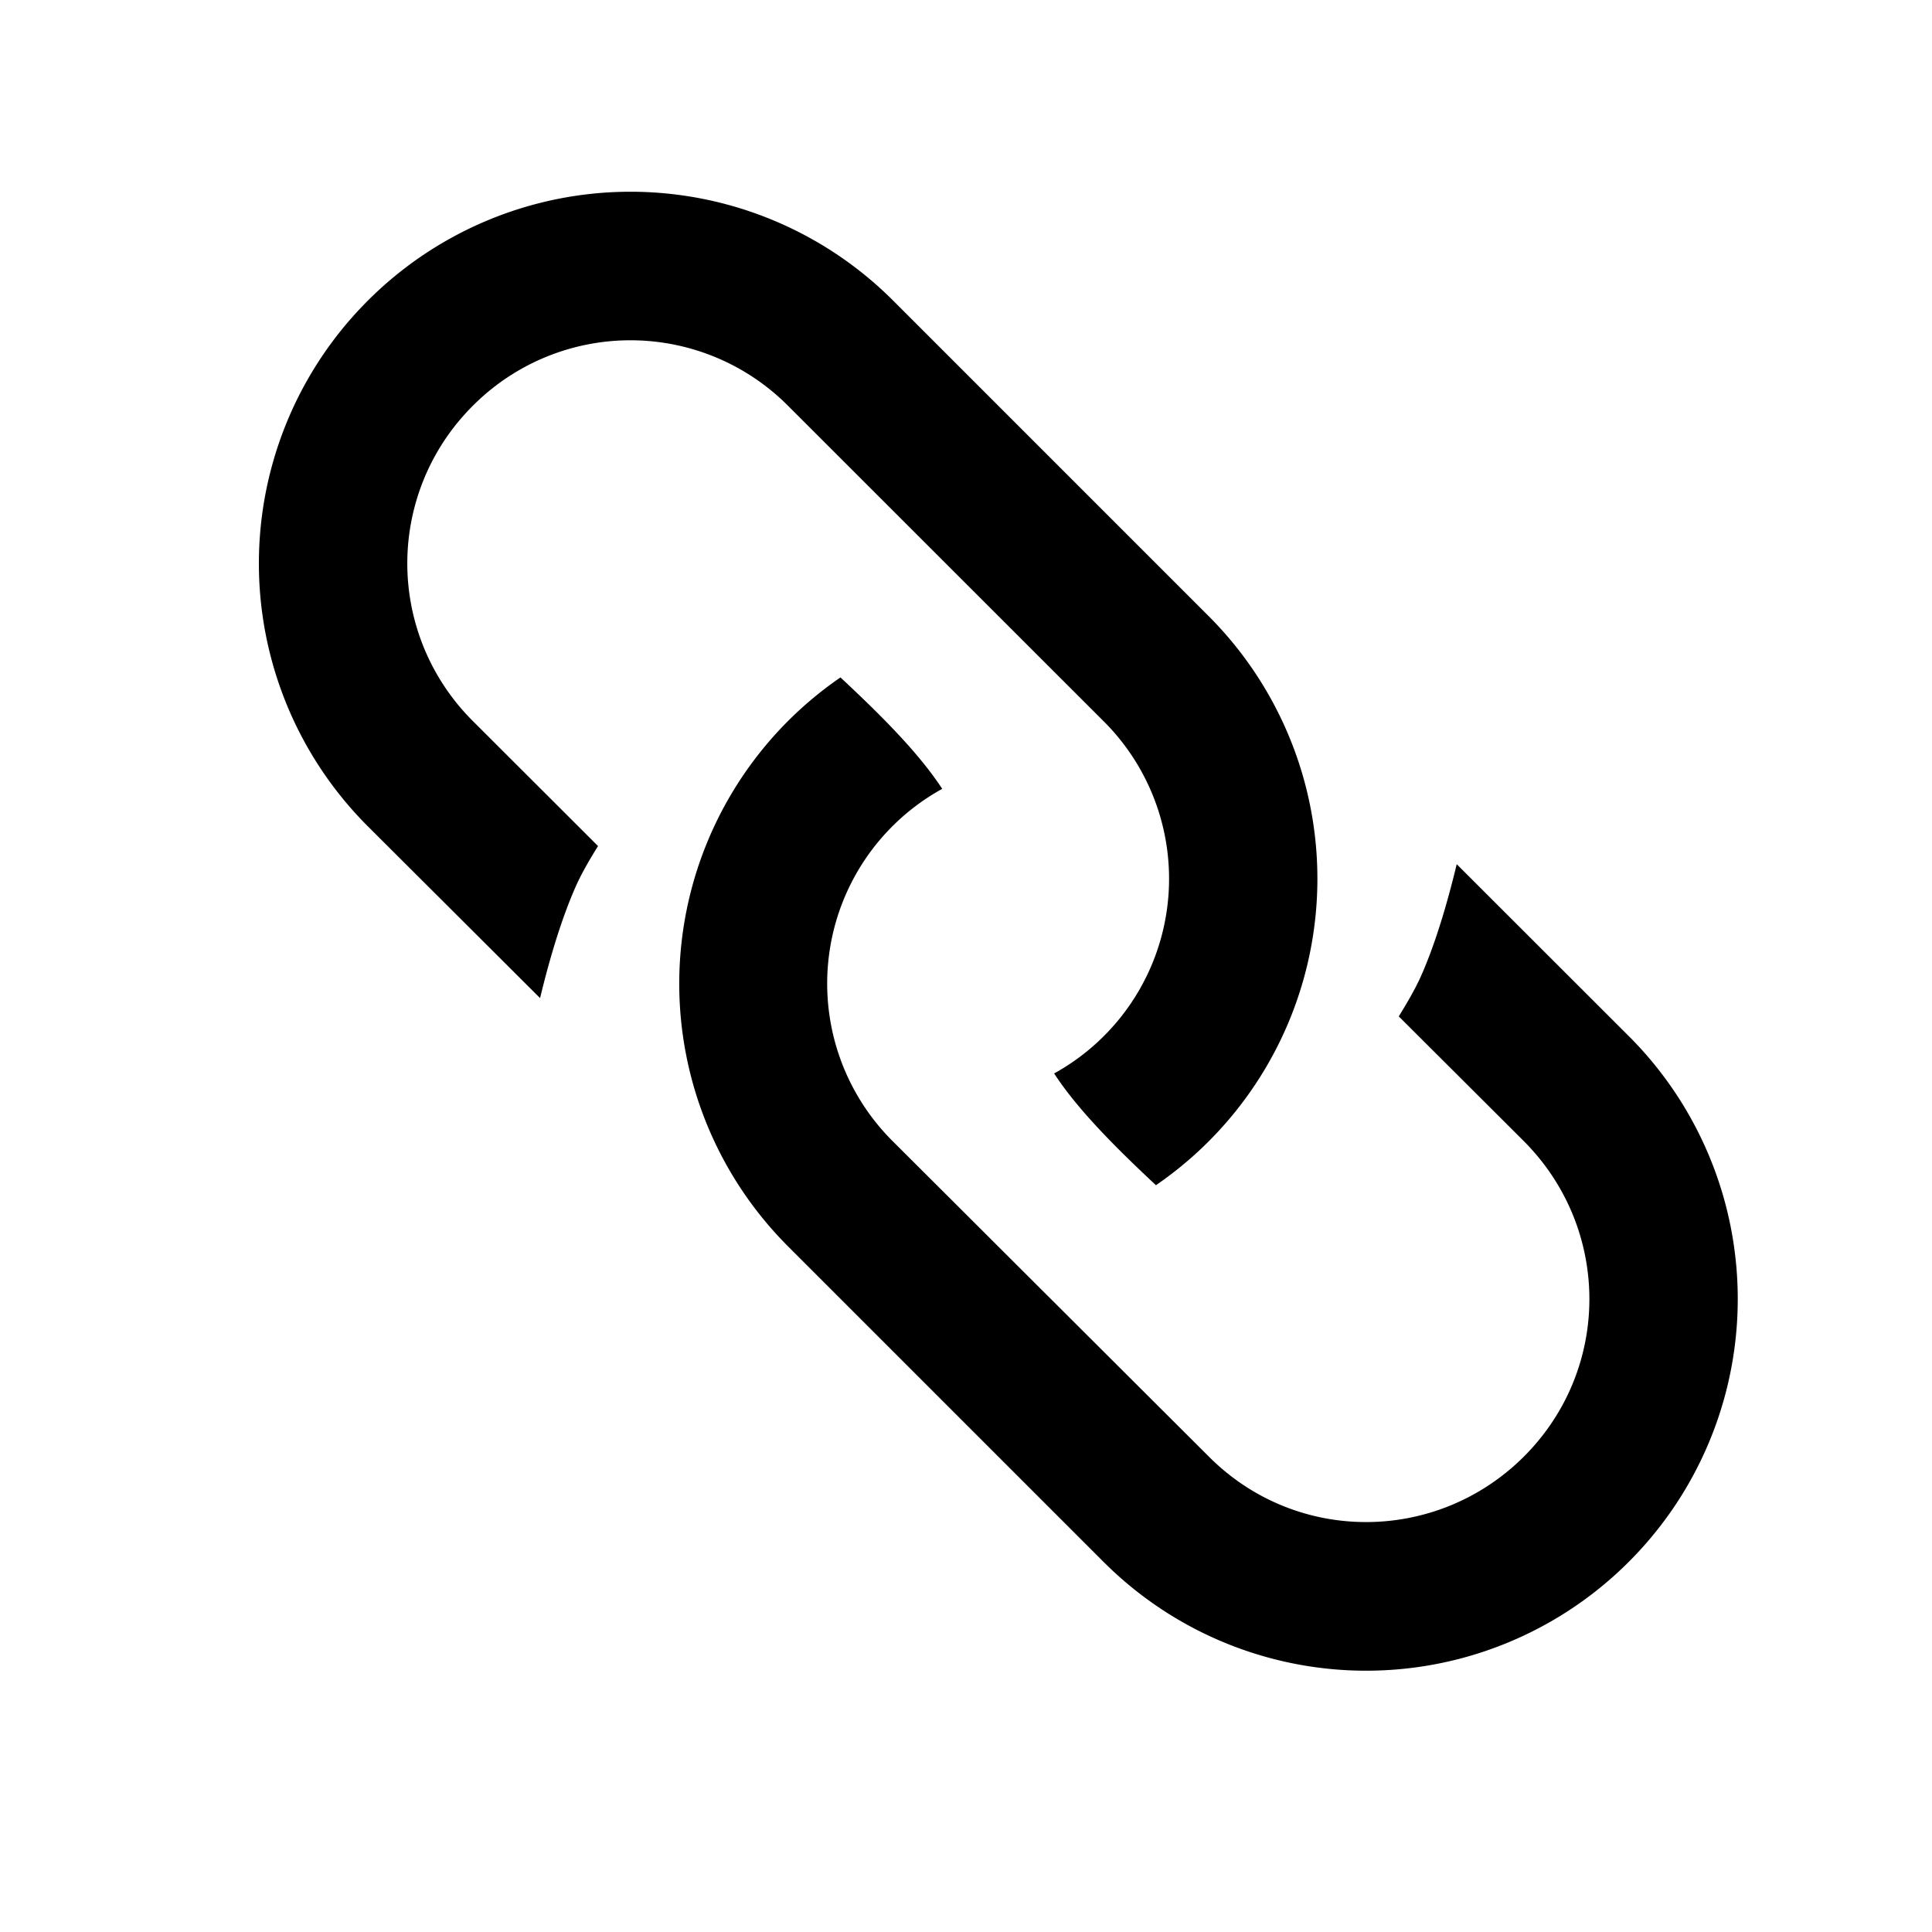
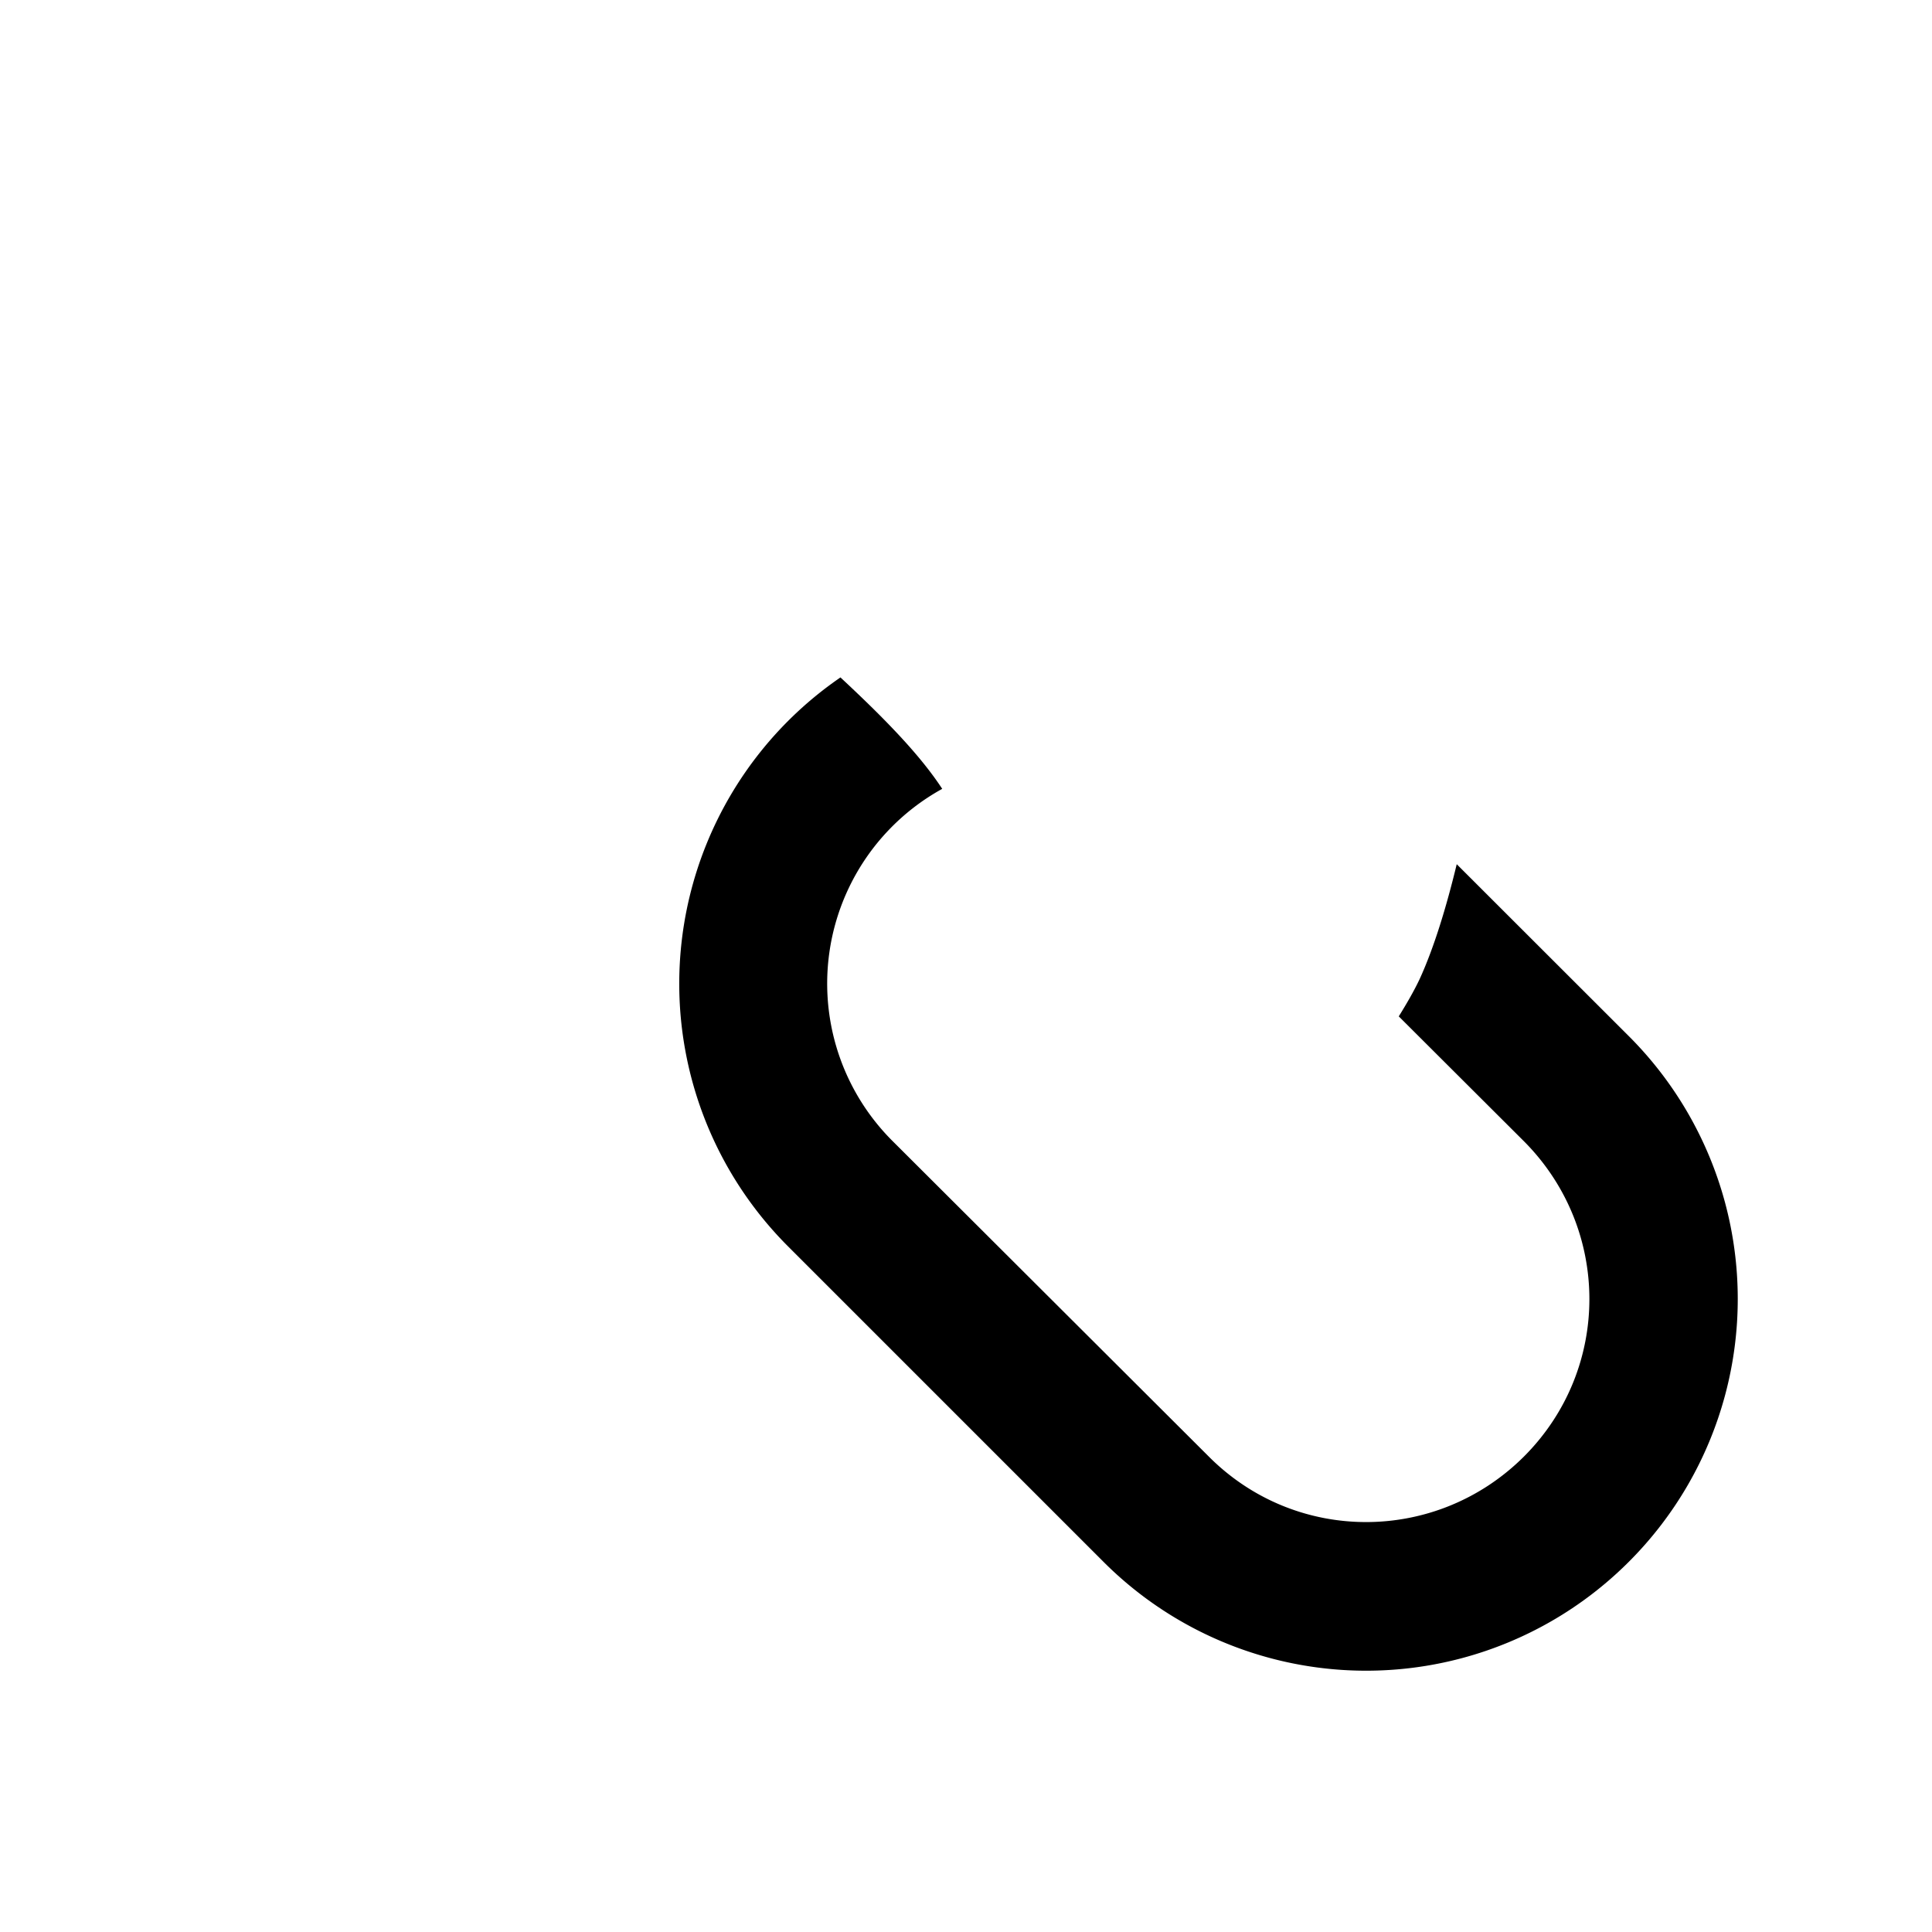
<svg xmlns="http://www.w3.org/2000/svg" width="1em" height="1em" viewBox="0 0 13 13" class="text-gray-400 ms-2 h-5 w-5">
  <g fill="currentColor" fill-rule="evenodd">
-     <path d="M7.778 7.975a2.5 2.5 0 0 0 .347-3.837L6.017 2.03a2.498 2.498 0 0 0-3.542-.007 2.5 2.5 0 0 0 .006 3.543l1.153 1.15c.07-.29.154-.563.25-.773.036-.077.084-.16.14-.25L3.18 4.85a1.496 1.496 0 0 1 .002-2.12 1.496 1.496 0 0 1 2.12 0l2.124 2.123a1.496 1.496 0 0 1-.333 2.37c.16.246.42.504.685.752z">
-     </path>
    <path d="M5.657 4.557a2.5 2.5 0 0 0-.347 3.837l2.108 2.108a2.498 2.498 0 0 0 3.542.007 2.5 2.5 0 0 0-.006-3.543L9.802 5.815c-.07.29-.154.565-.25.774-.036.076-.084.16-.14.25l.842.84c.585.587.59 1.532 0 2.122-.587.585-1.532.59-2.12 0L6.008 7.68a1.496 1.496 0 0 1 .332-2.372c-.16-.245-.42-.503-.685-.75z">
    </path>
  </g>
</svg>